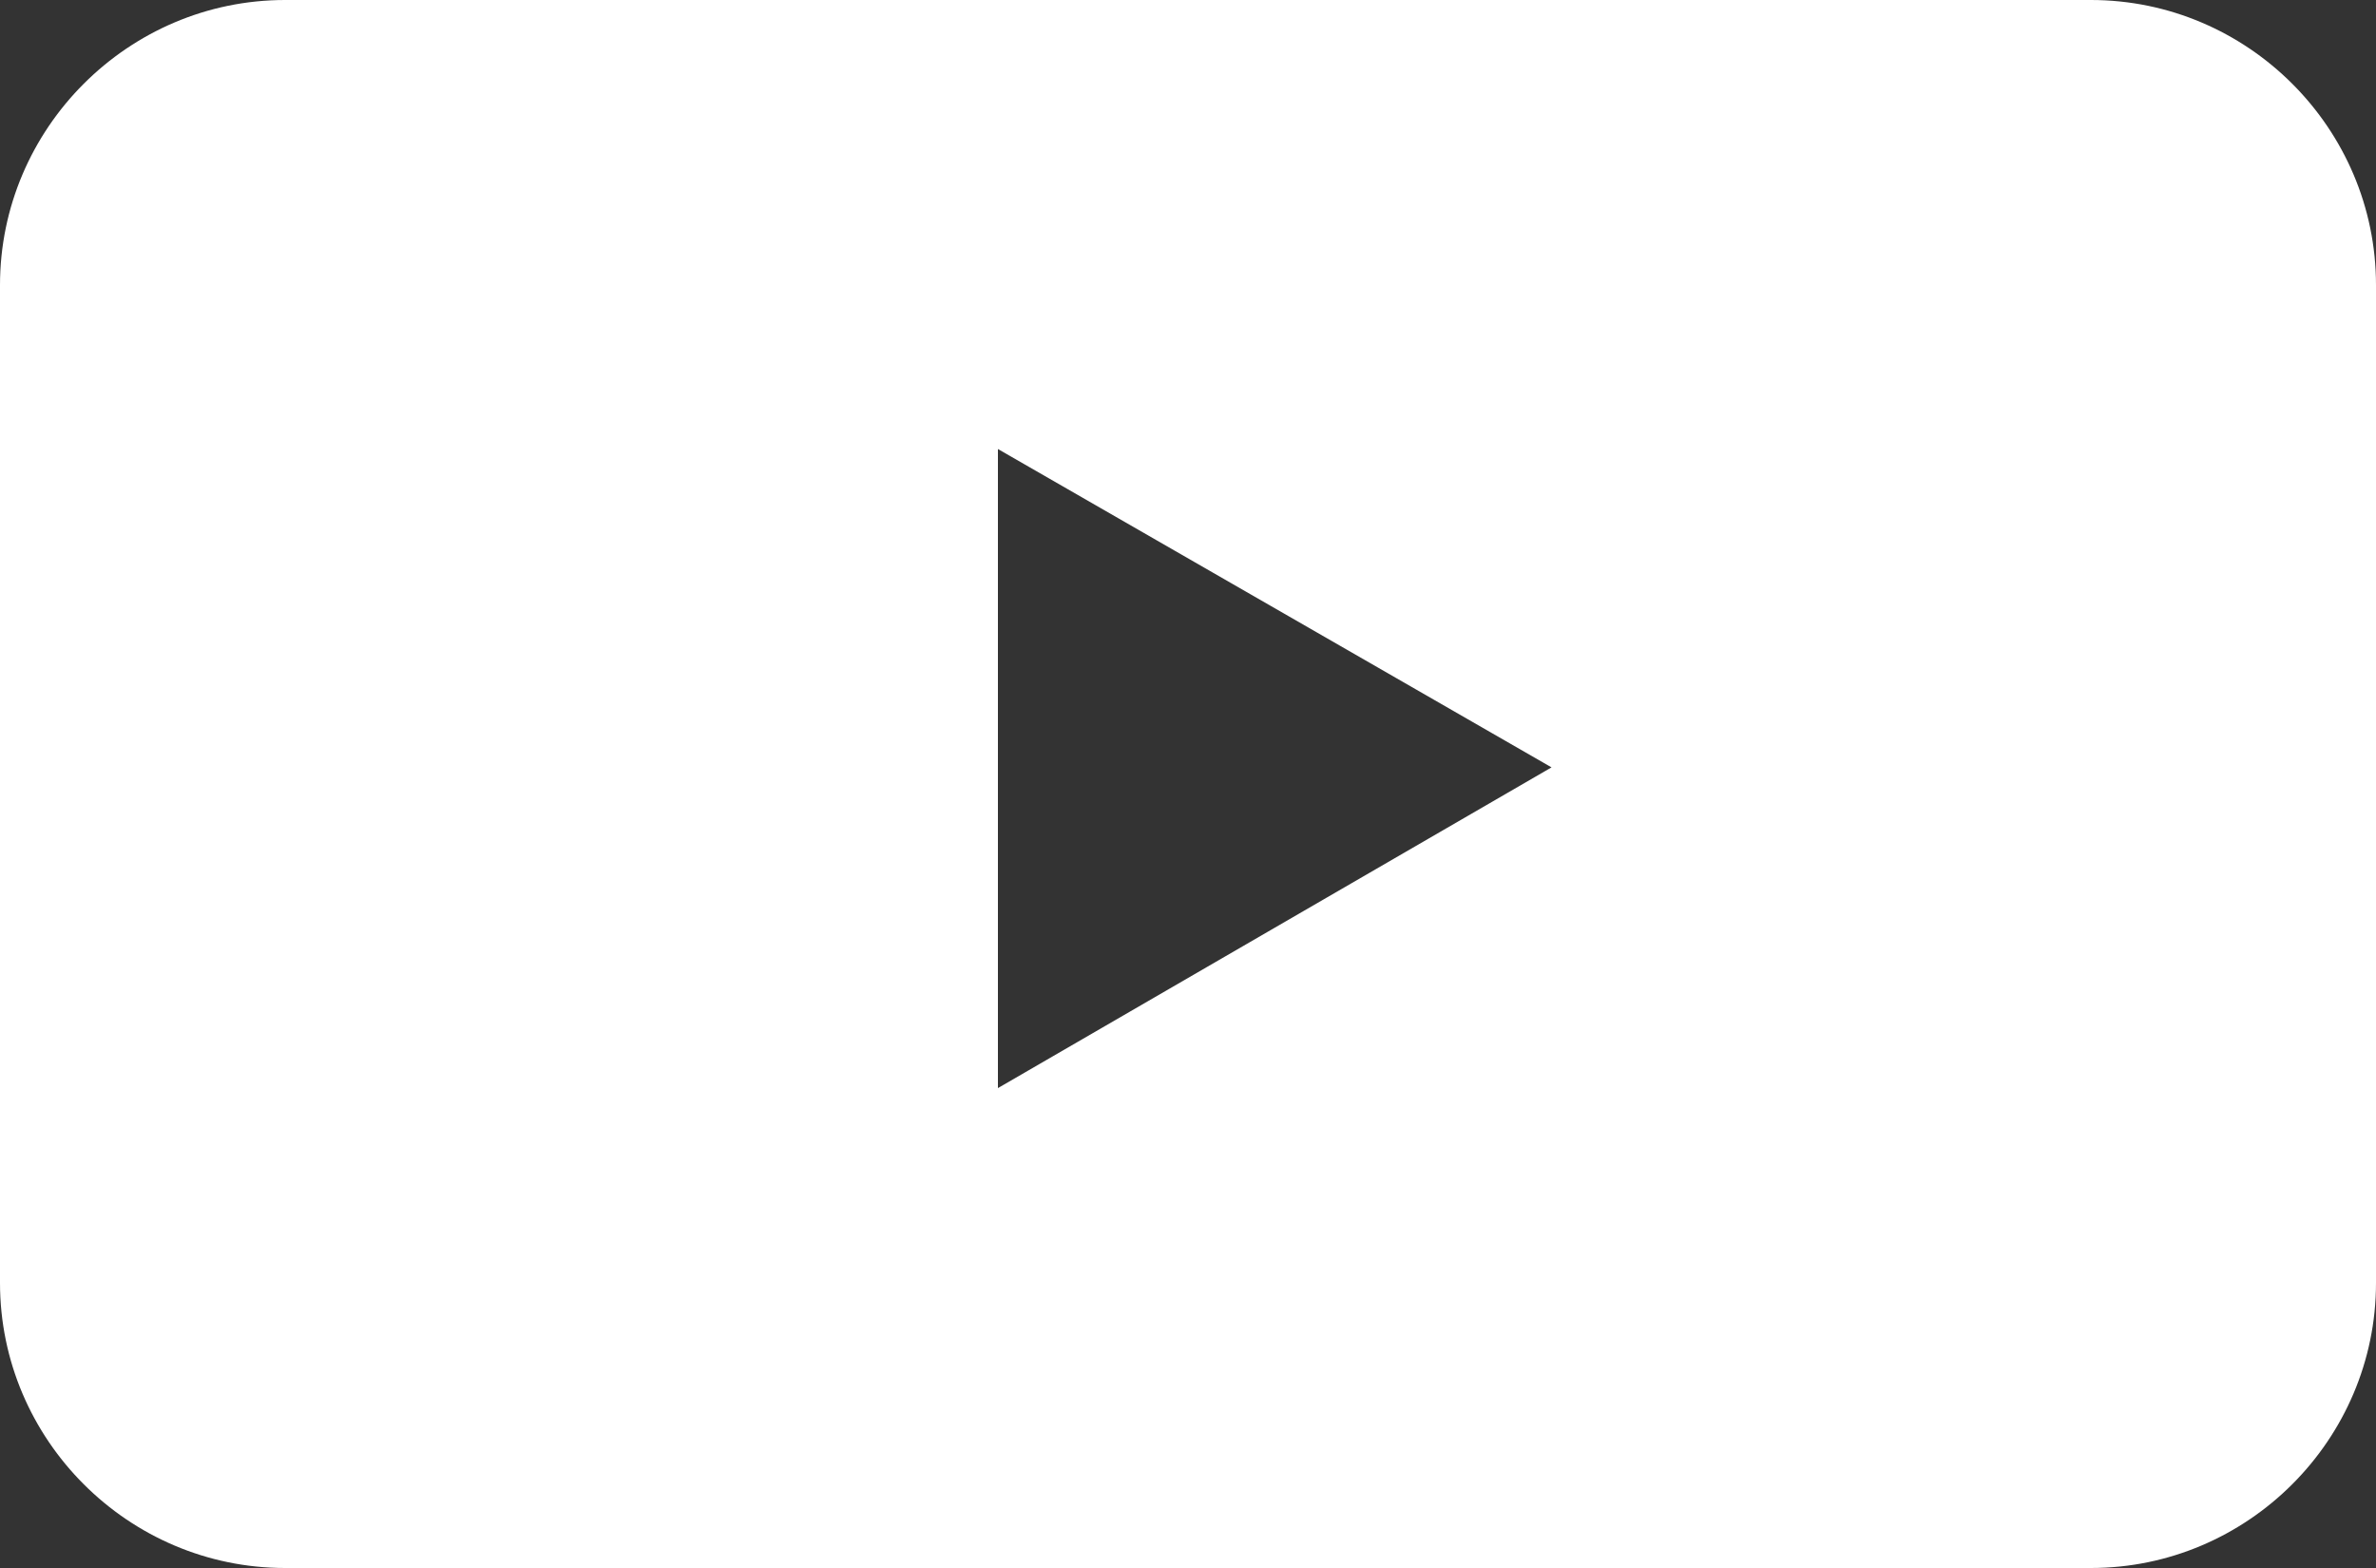
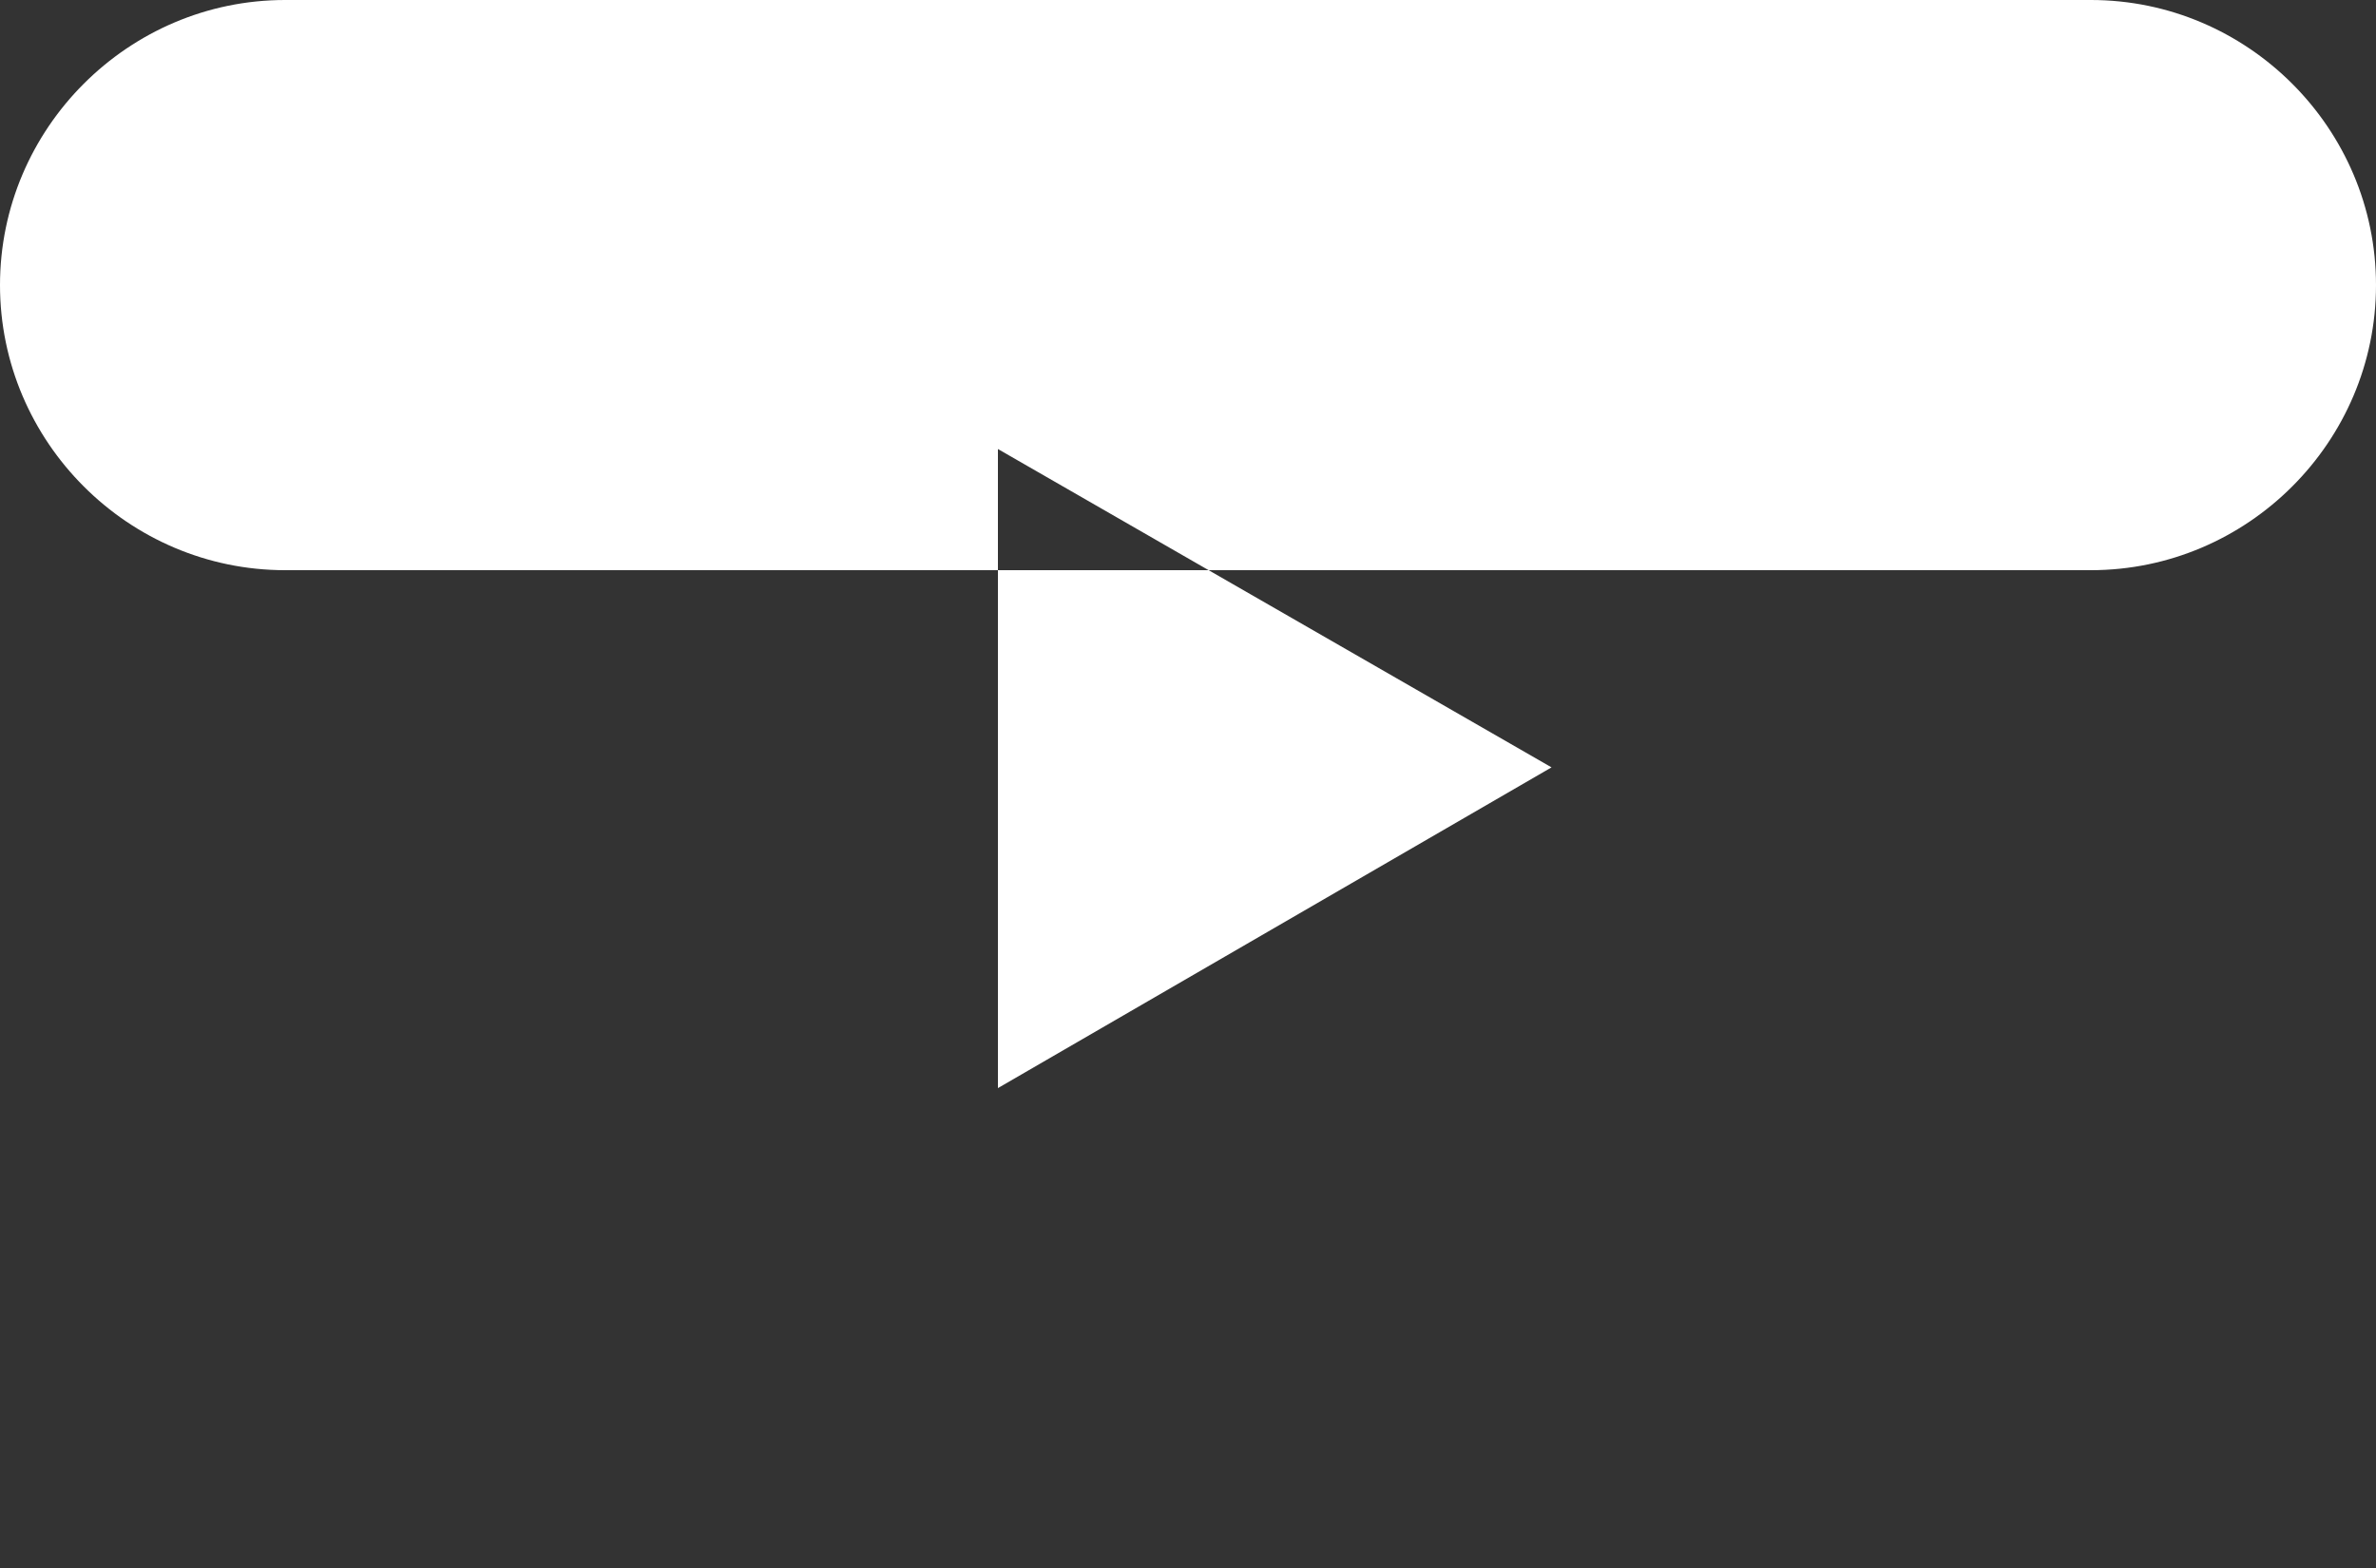
<svg xmlns="http://www.w3.org/2000/svg" id="Layer_1" viewBox="0 0 100 66">
  <rect x="0" y="0" width="100" height="66" fill="#333333" stroke="none" />
  <style>.st0{fill:#fff}</style>
  <g id="Group_2" transform="translate(0 -17)">
-     <path id="Path_29" class="st0" d="M88 17H12C5.4 17 0 22.4 0 29v42c0 6.6 5.4 12 12 12h76c6.6 0 12-5.4 12-12V29c0-6.6-5.4-12-12-12zM42 62.8V35.9l23.3 13.4L42 62.8z" />
+     <path id="Path_29" class="st0" d="M88 17H12C5.4 17 0 22.4 0 29c0 6.6 5.4 12 12 12h76c6.6 0 12-5.4 12-12V29c0-6.6-5.4-12-12-12zM42 62.8V35.9l23.3 13.4L42 62.8z" />
  </g>
</svg>